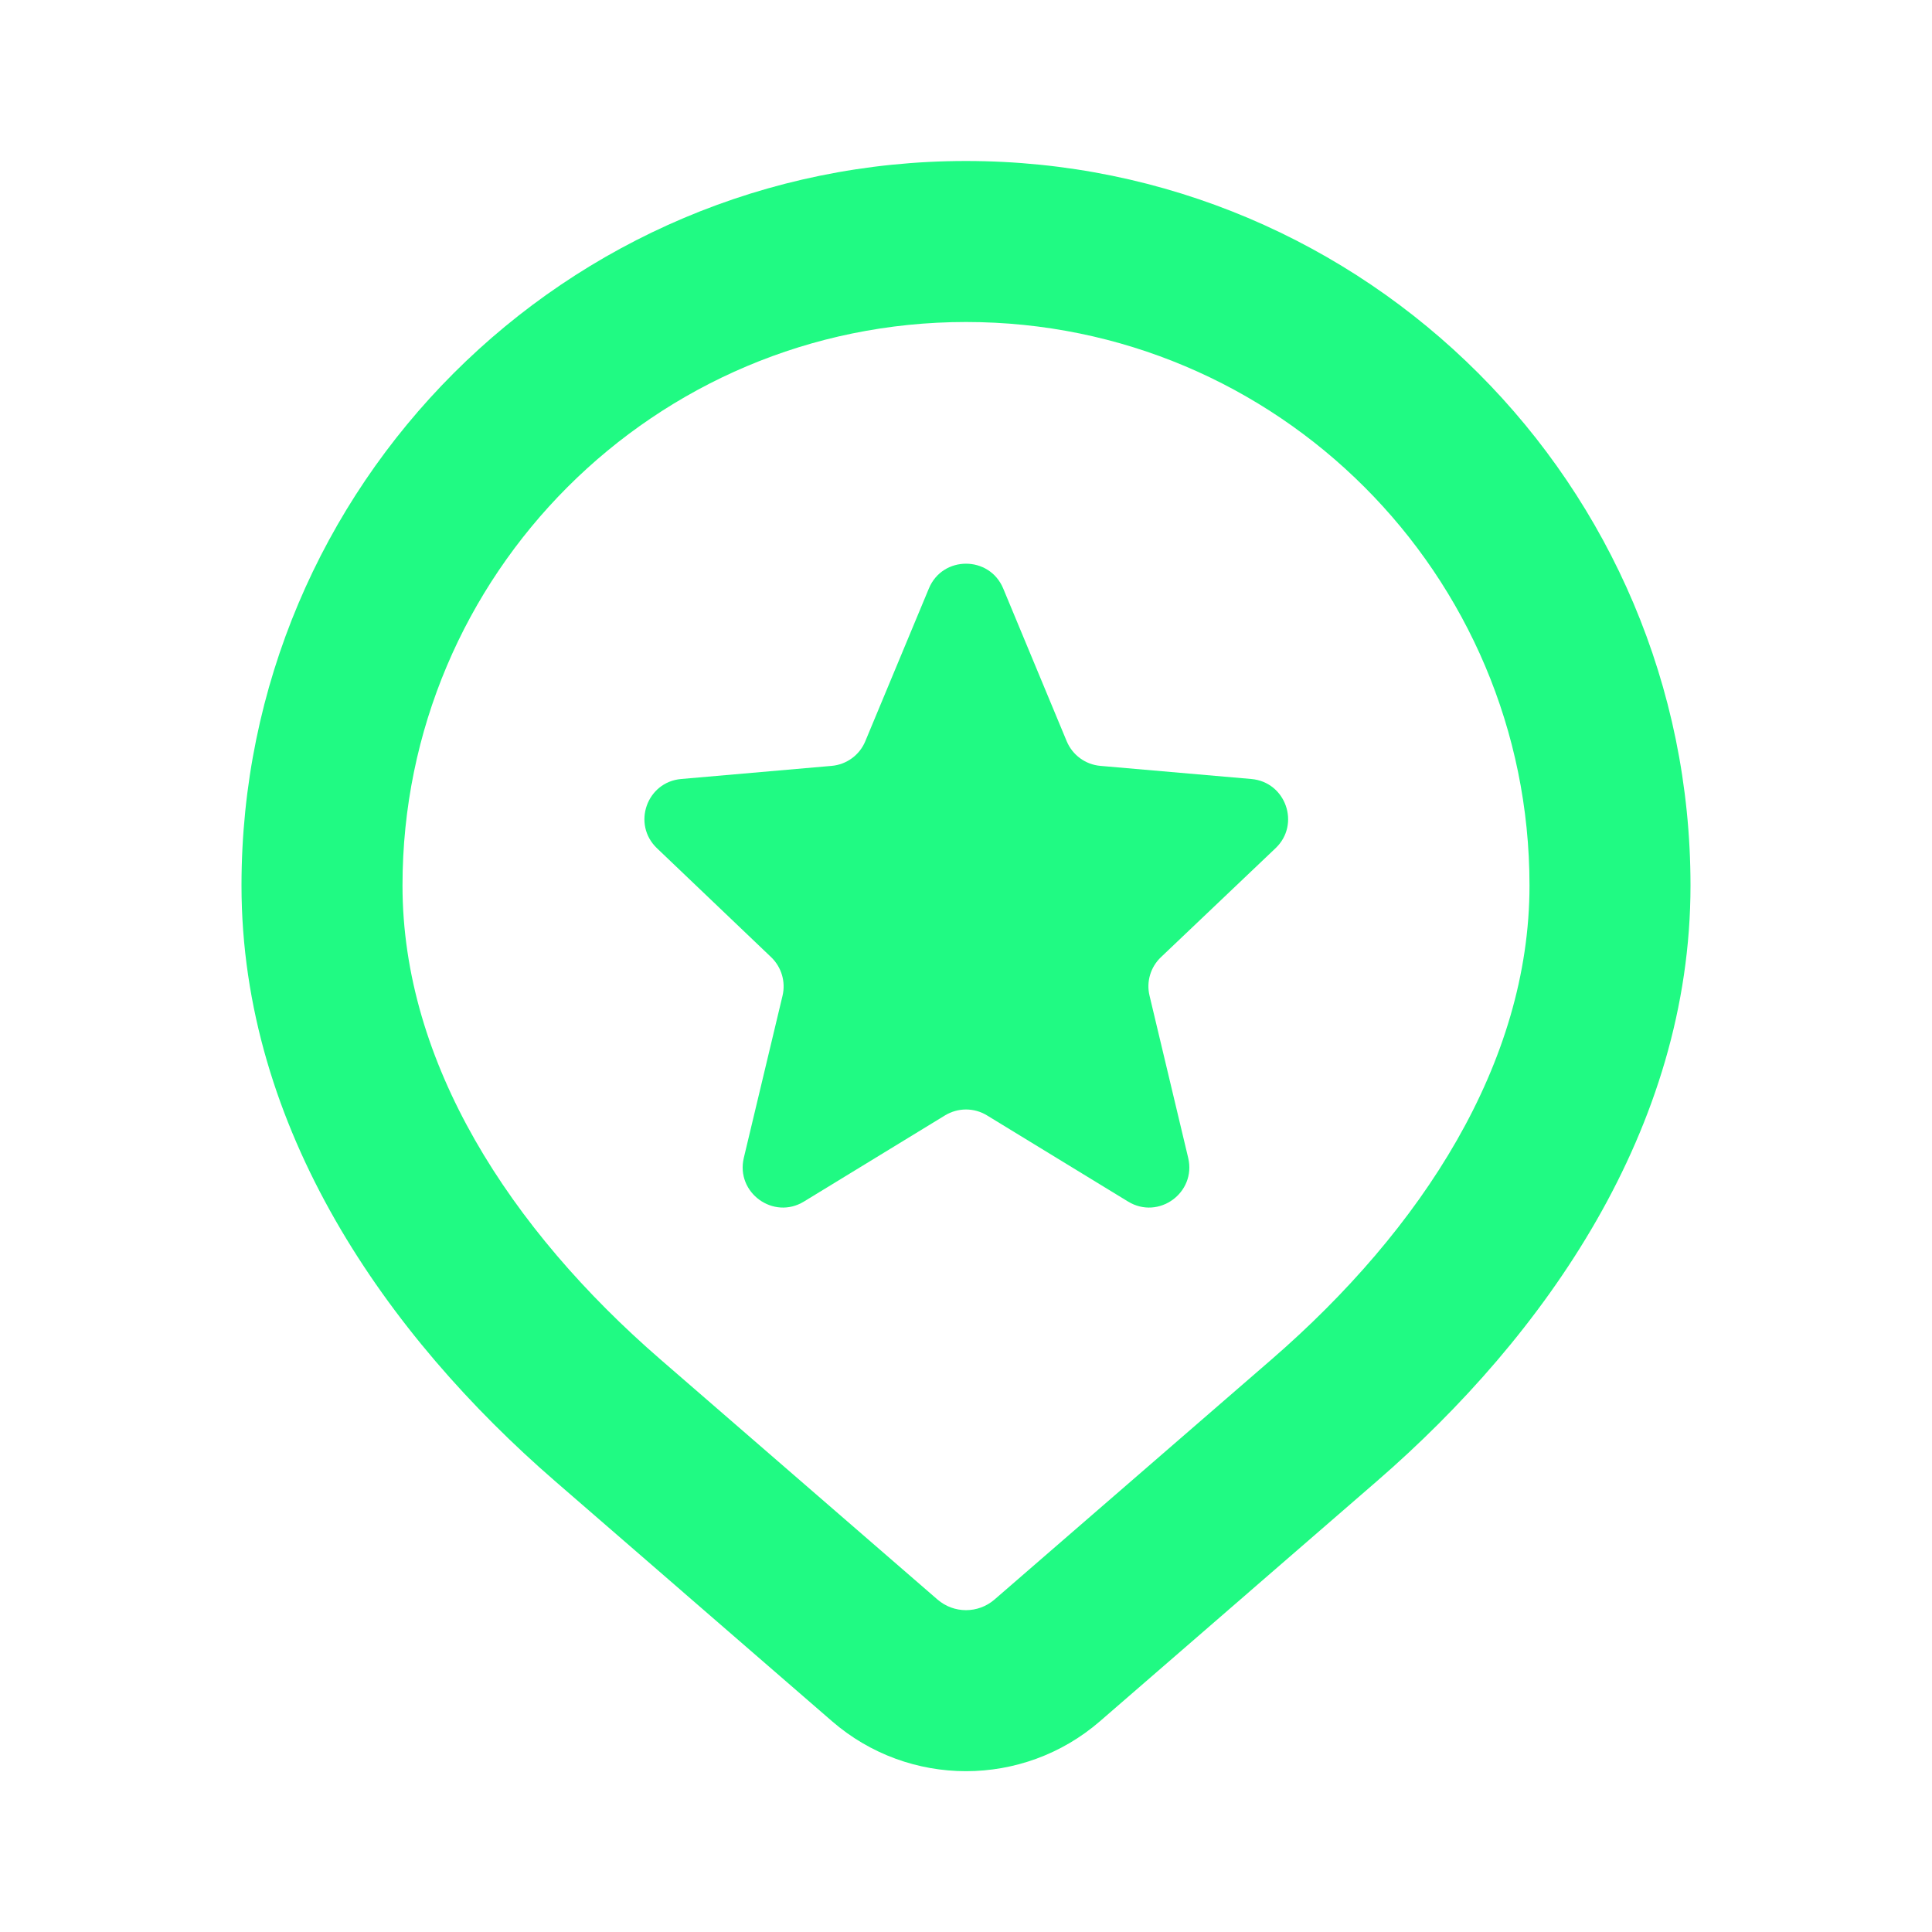
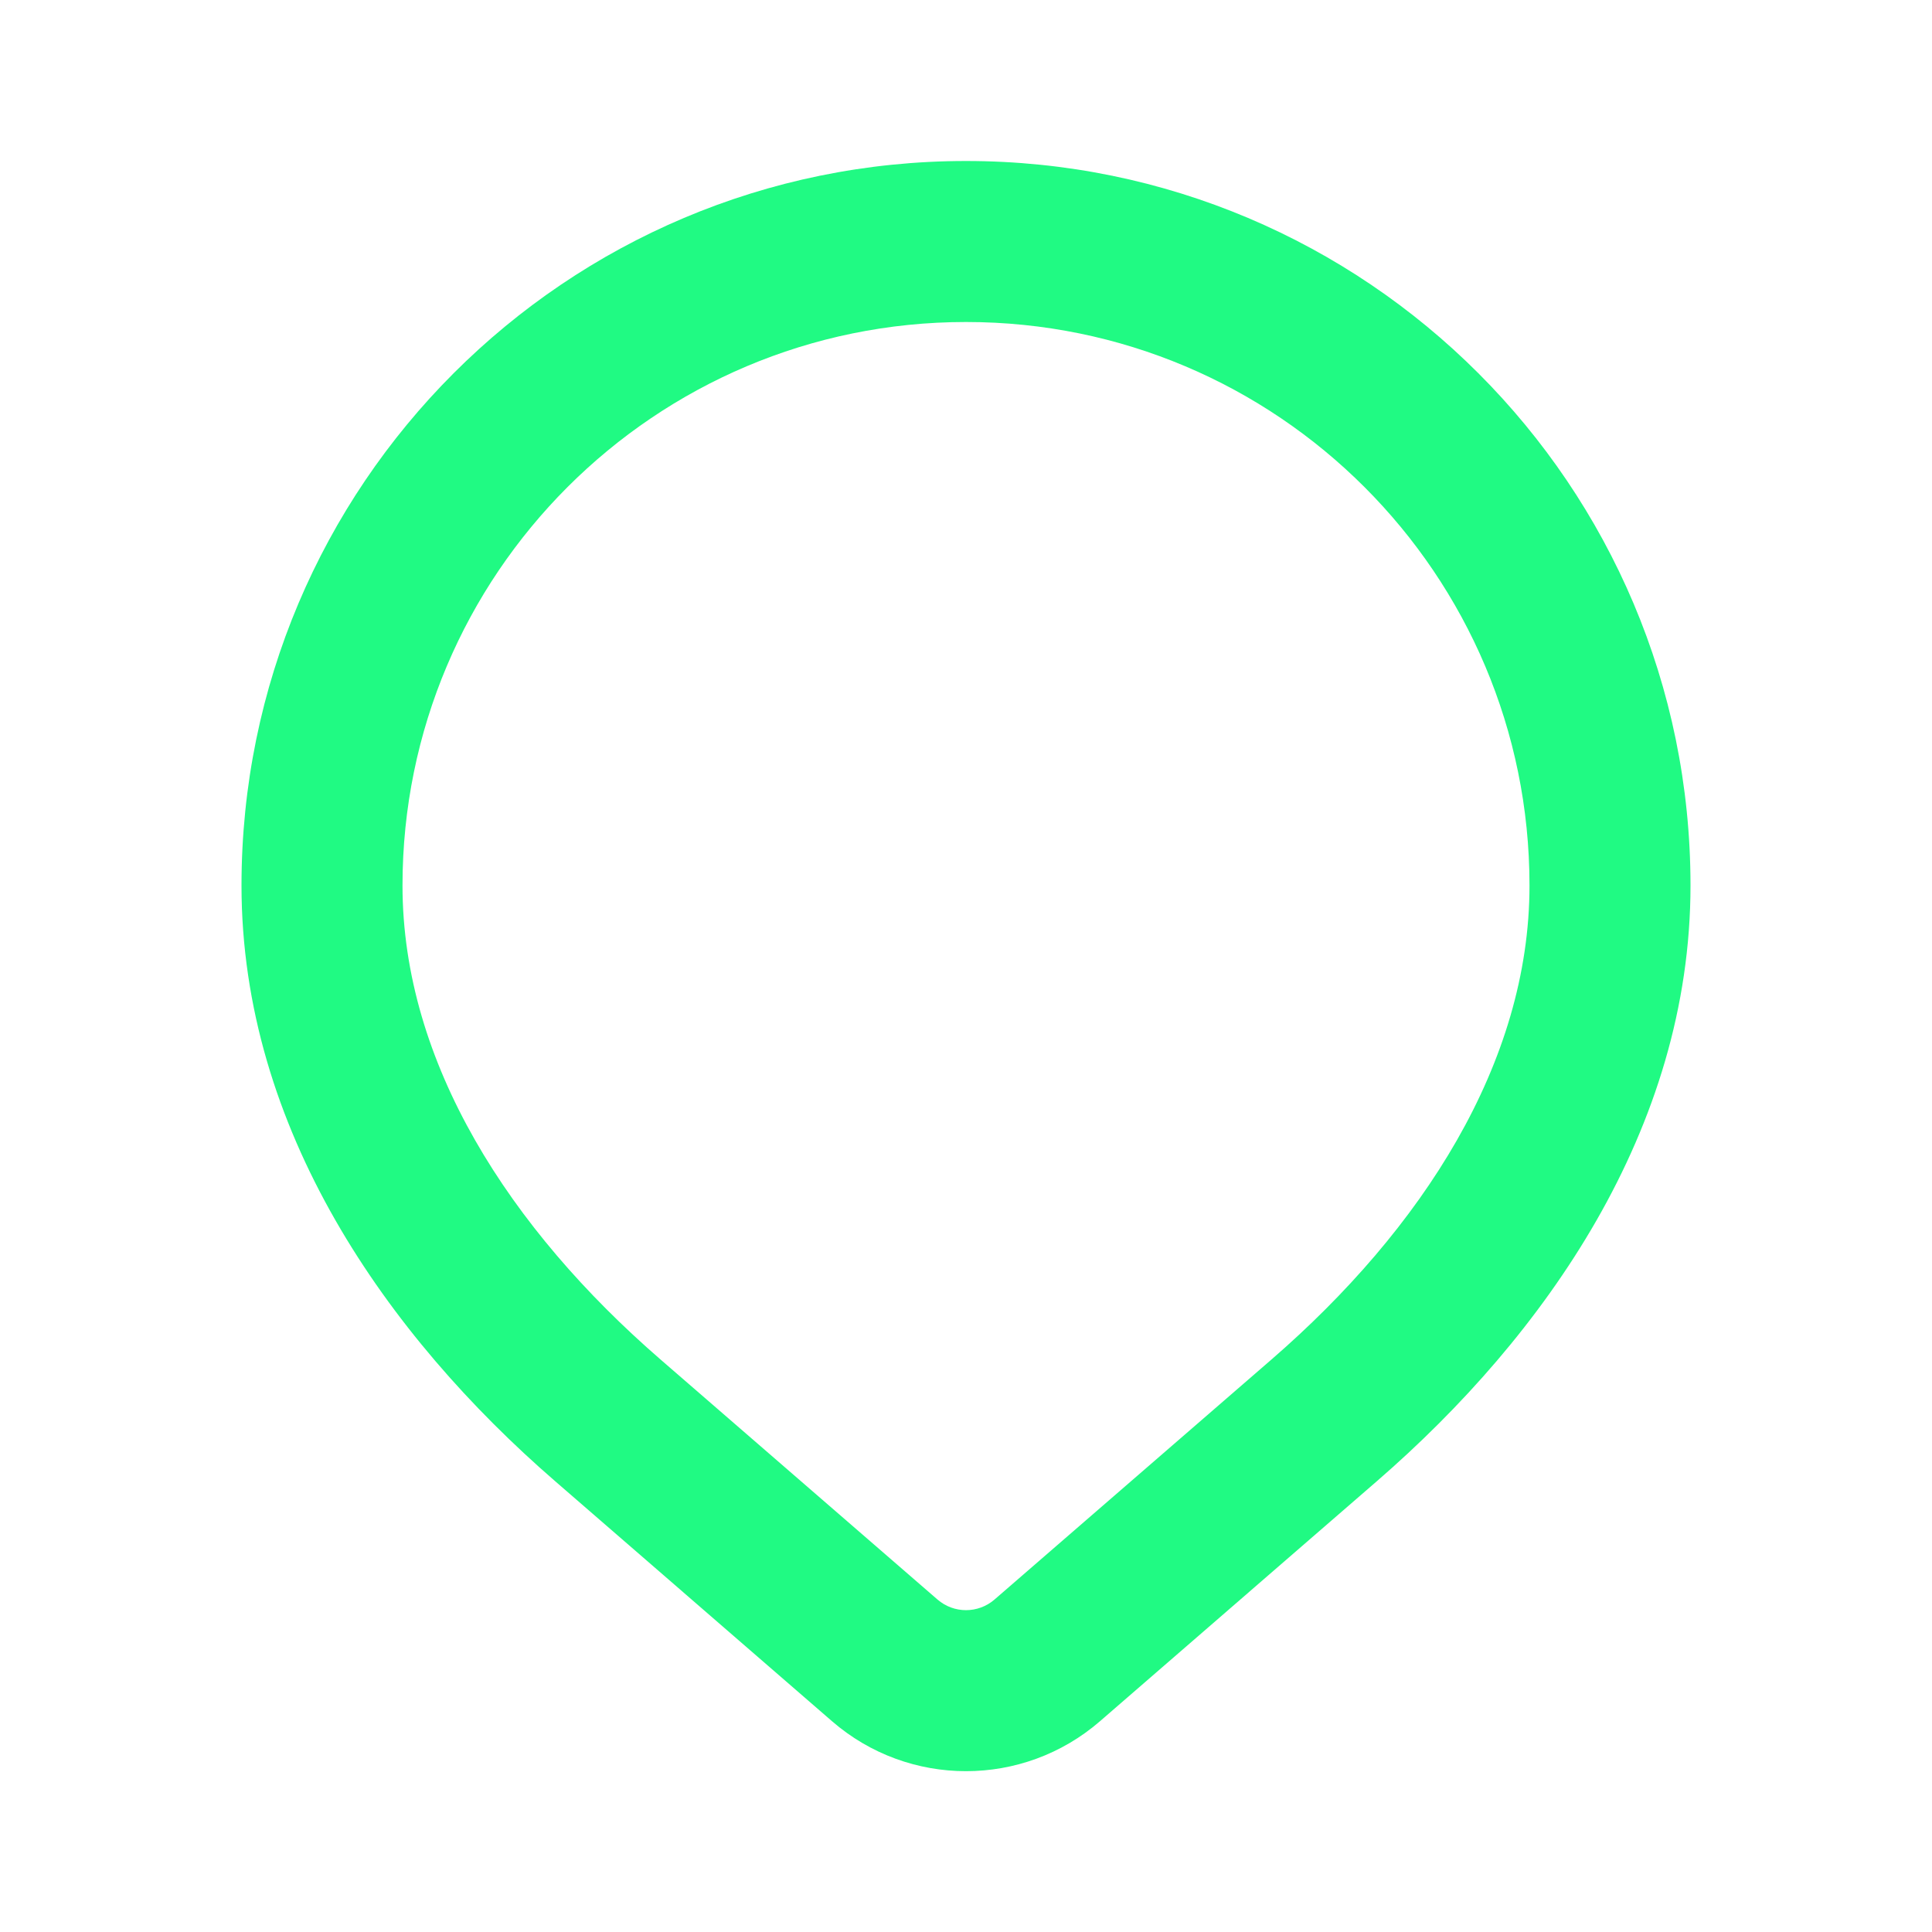
<svg xmlns="http://www.w3.org/2000/svg" width="24" height="24" viewBox="0 0 24 24" fill="none">
  <path fill-rule="evenodd" clip-rule="evenodd" d="M12 4C8.134 4 5 7.134 5 11C5 13.206 6.336 15.268 8.205 16.888L11.646 19.87C11.849 20.046 12.151 20.046 12.354 19.87L15.795 16.888C17.664 15.268 19 13.206 19 11C19 7.134 15.866 4 12 4ZM3 11C3 6.029 7.029 2 12 2C16.971 2 21 6.029 21 11C21 14.026 19.19 16.592 17.105 18.399L13.664 21.382C12.709 22.209 11.291 22.209 10.336 21.382L6.895 18.399C4.81 16.592 3 14.026 3 11Z" fill="#20FA83" />
-   <path d="M11.539 7.31C11.709 6.9 12.291 6.9 12.462 7.31L13.251 9.208C13.323 9.38 13.484 9.498 13.67 9.514L15.544 9.677C15.973 9.714 16.158 10.24 15.845 10.537L14.421 11.891C14.292 12.014 14.238 12.196 14.28 12.369L14.76 14.383C14.863 14.816 14.393 15.158 14.013 14.926L12.261 13.856C12.101 13.758 11.9 13.758 11.739 13.856L9.987 14.926C9.608 15.158 9.137 14.816 9.24 14.383L9.721 12.369C9.762 12.196 9.708 12.014 9.58 11.891L8.161 10.537C7.849 10.239 8.034 9.714 8.462 9.677L10.331 9.514C10.516 9.498 10.678 9.38 10.749 9.208L11.539 7.31Z" fill="#20FA83" />
</svg>